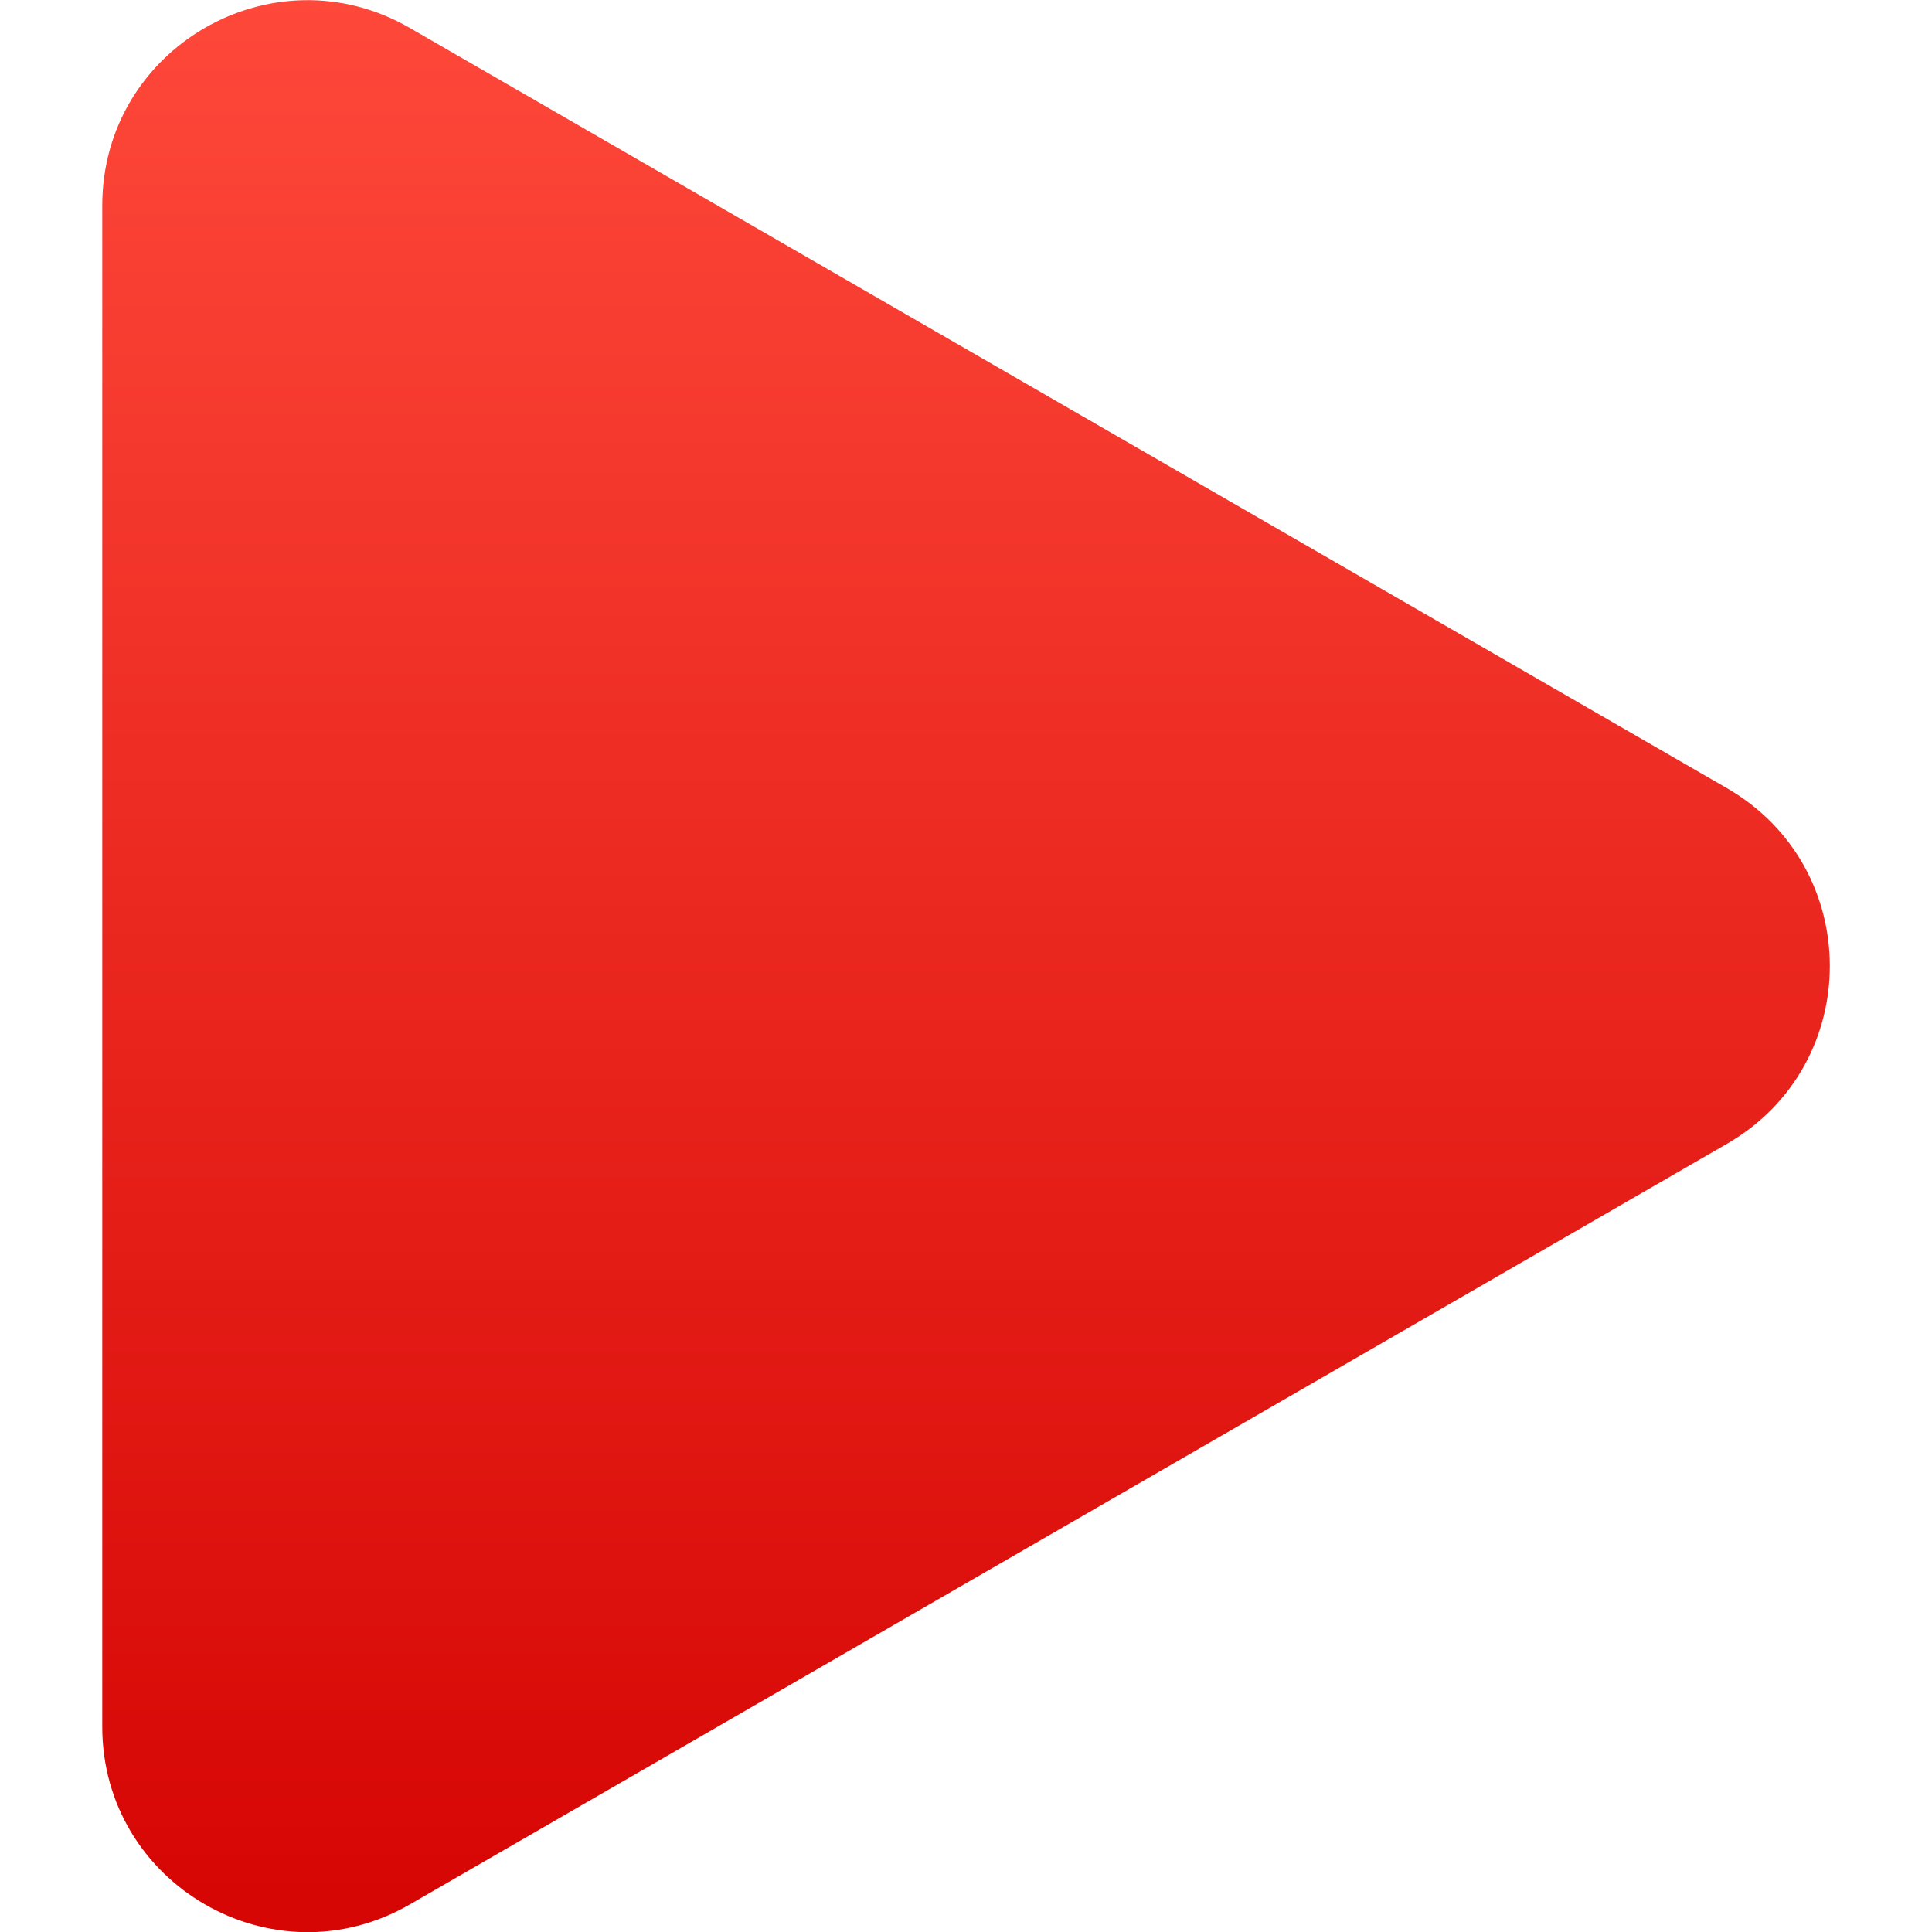
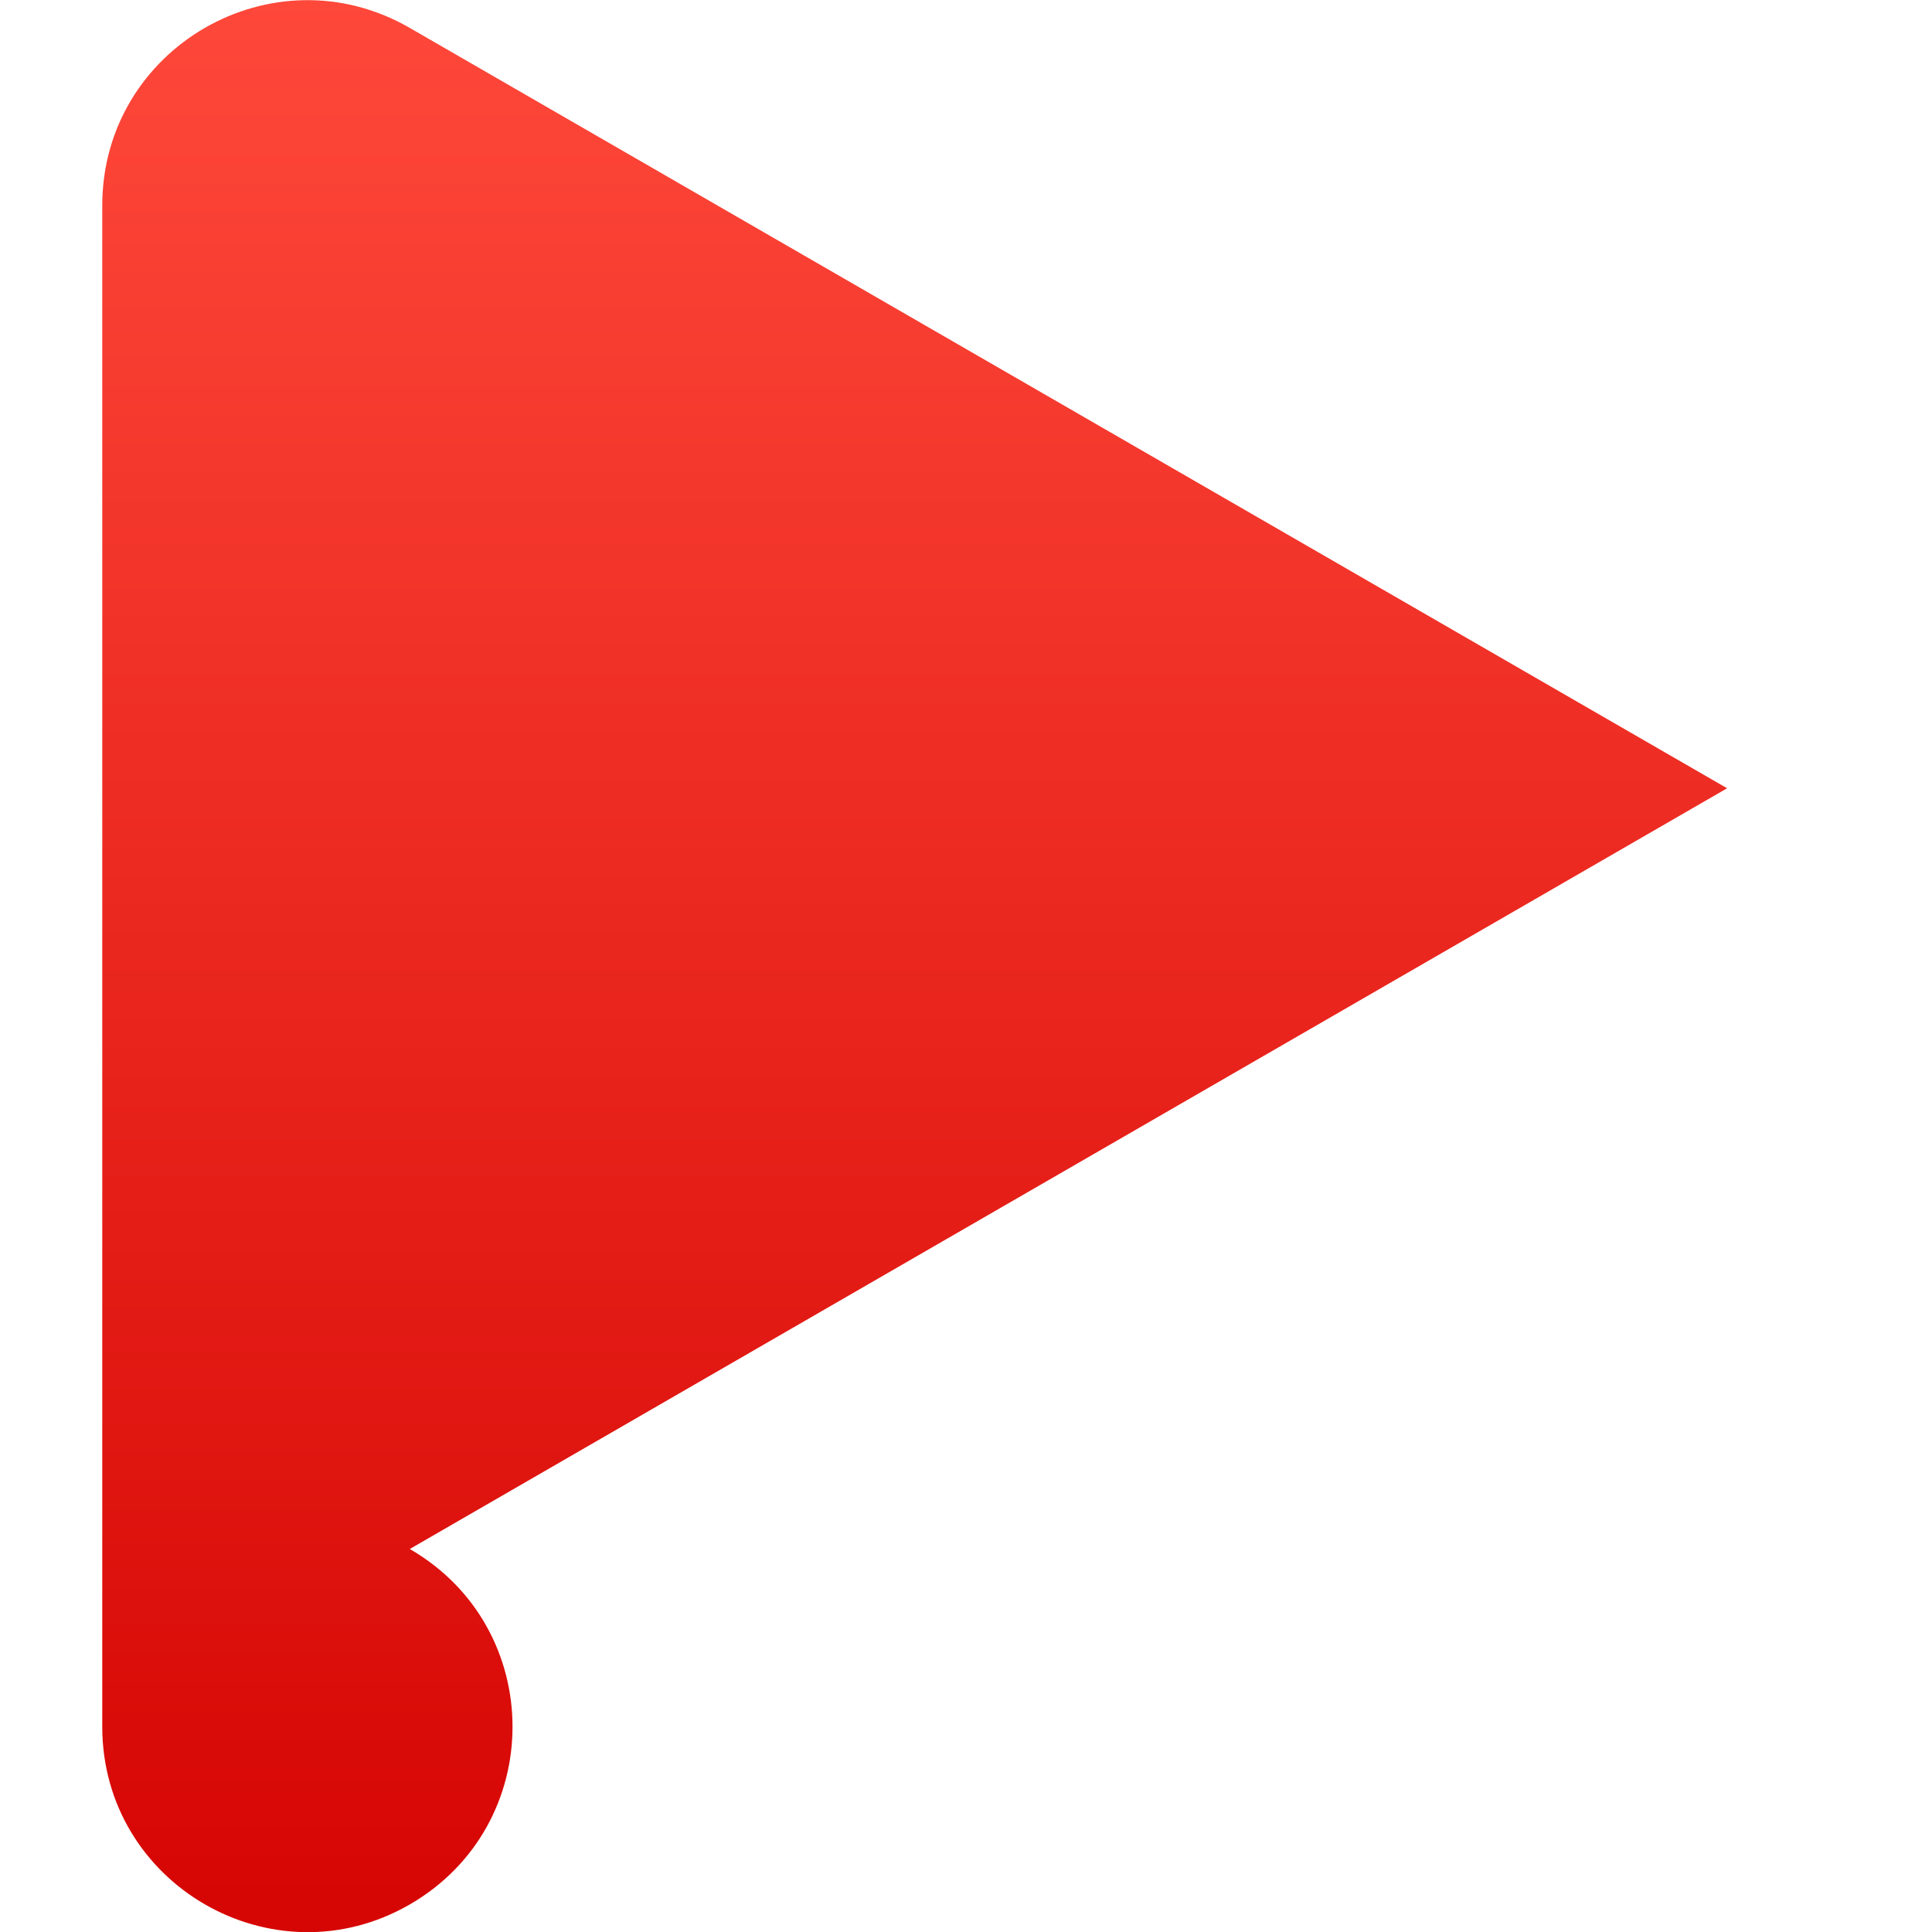
<svg xmlns="http://www.w3.org/2000/svg" id="Layer_1" viewBox="0 0 512 512">
  <linearGradient id="SVGID_1_" gradientTransform="matrix(1 0 0 -1 0 514)" gradientUnits="userSpaceOnUse" x1="255.996" x2="255.996" y1="514.7" y2="10.85">
    <stop offset="0" stop-color="#fe483a" />
    <stop offset="1" stop-color="#d60604" />
  </linearGradient>
  <g id="Layer_2_00000142138657368691564950000002171793661961901489_">
    <g id="Layer_2-2">
      <g id="_29">
-         <path d="m457.7 208.9-349.1-201.5c-36.2-20.9-81.5 5.2-81.5 47.1v403.1c0 41.8 45.3 68 81.5 47.1l349.1-201.6c36.3-21 36.3-73.2 0-94.2z" fill="url(#SVGID_1_)" />
+         <path d="m457.7 208.9-349.1-201.5c-36.2-20.9-81.5 5.2-81.5 47.1v403.1c0 41.8 45.3 68 81.5 47.1c36.3-21 36.3-73.2 0-94.2z" fill="url(#SVGID_1_)" />
      </g>
    </g>
  </g>
</svg>